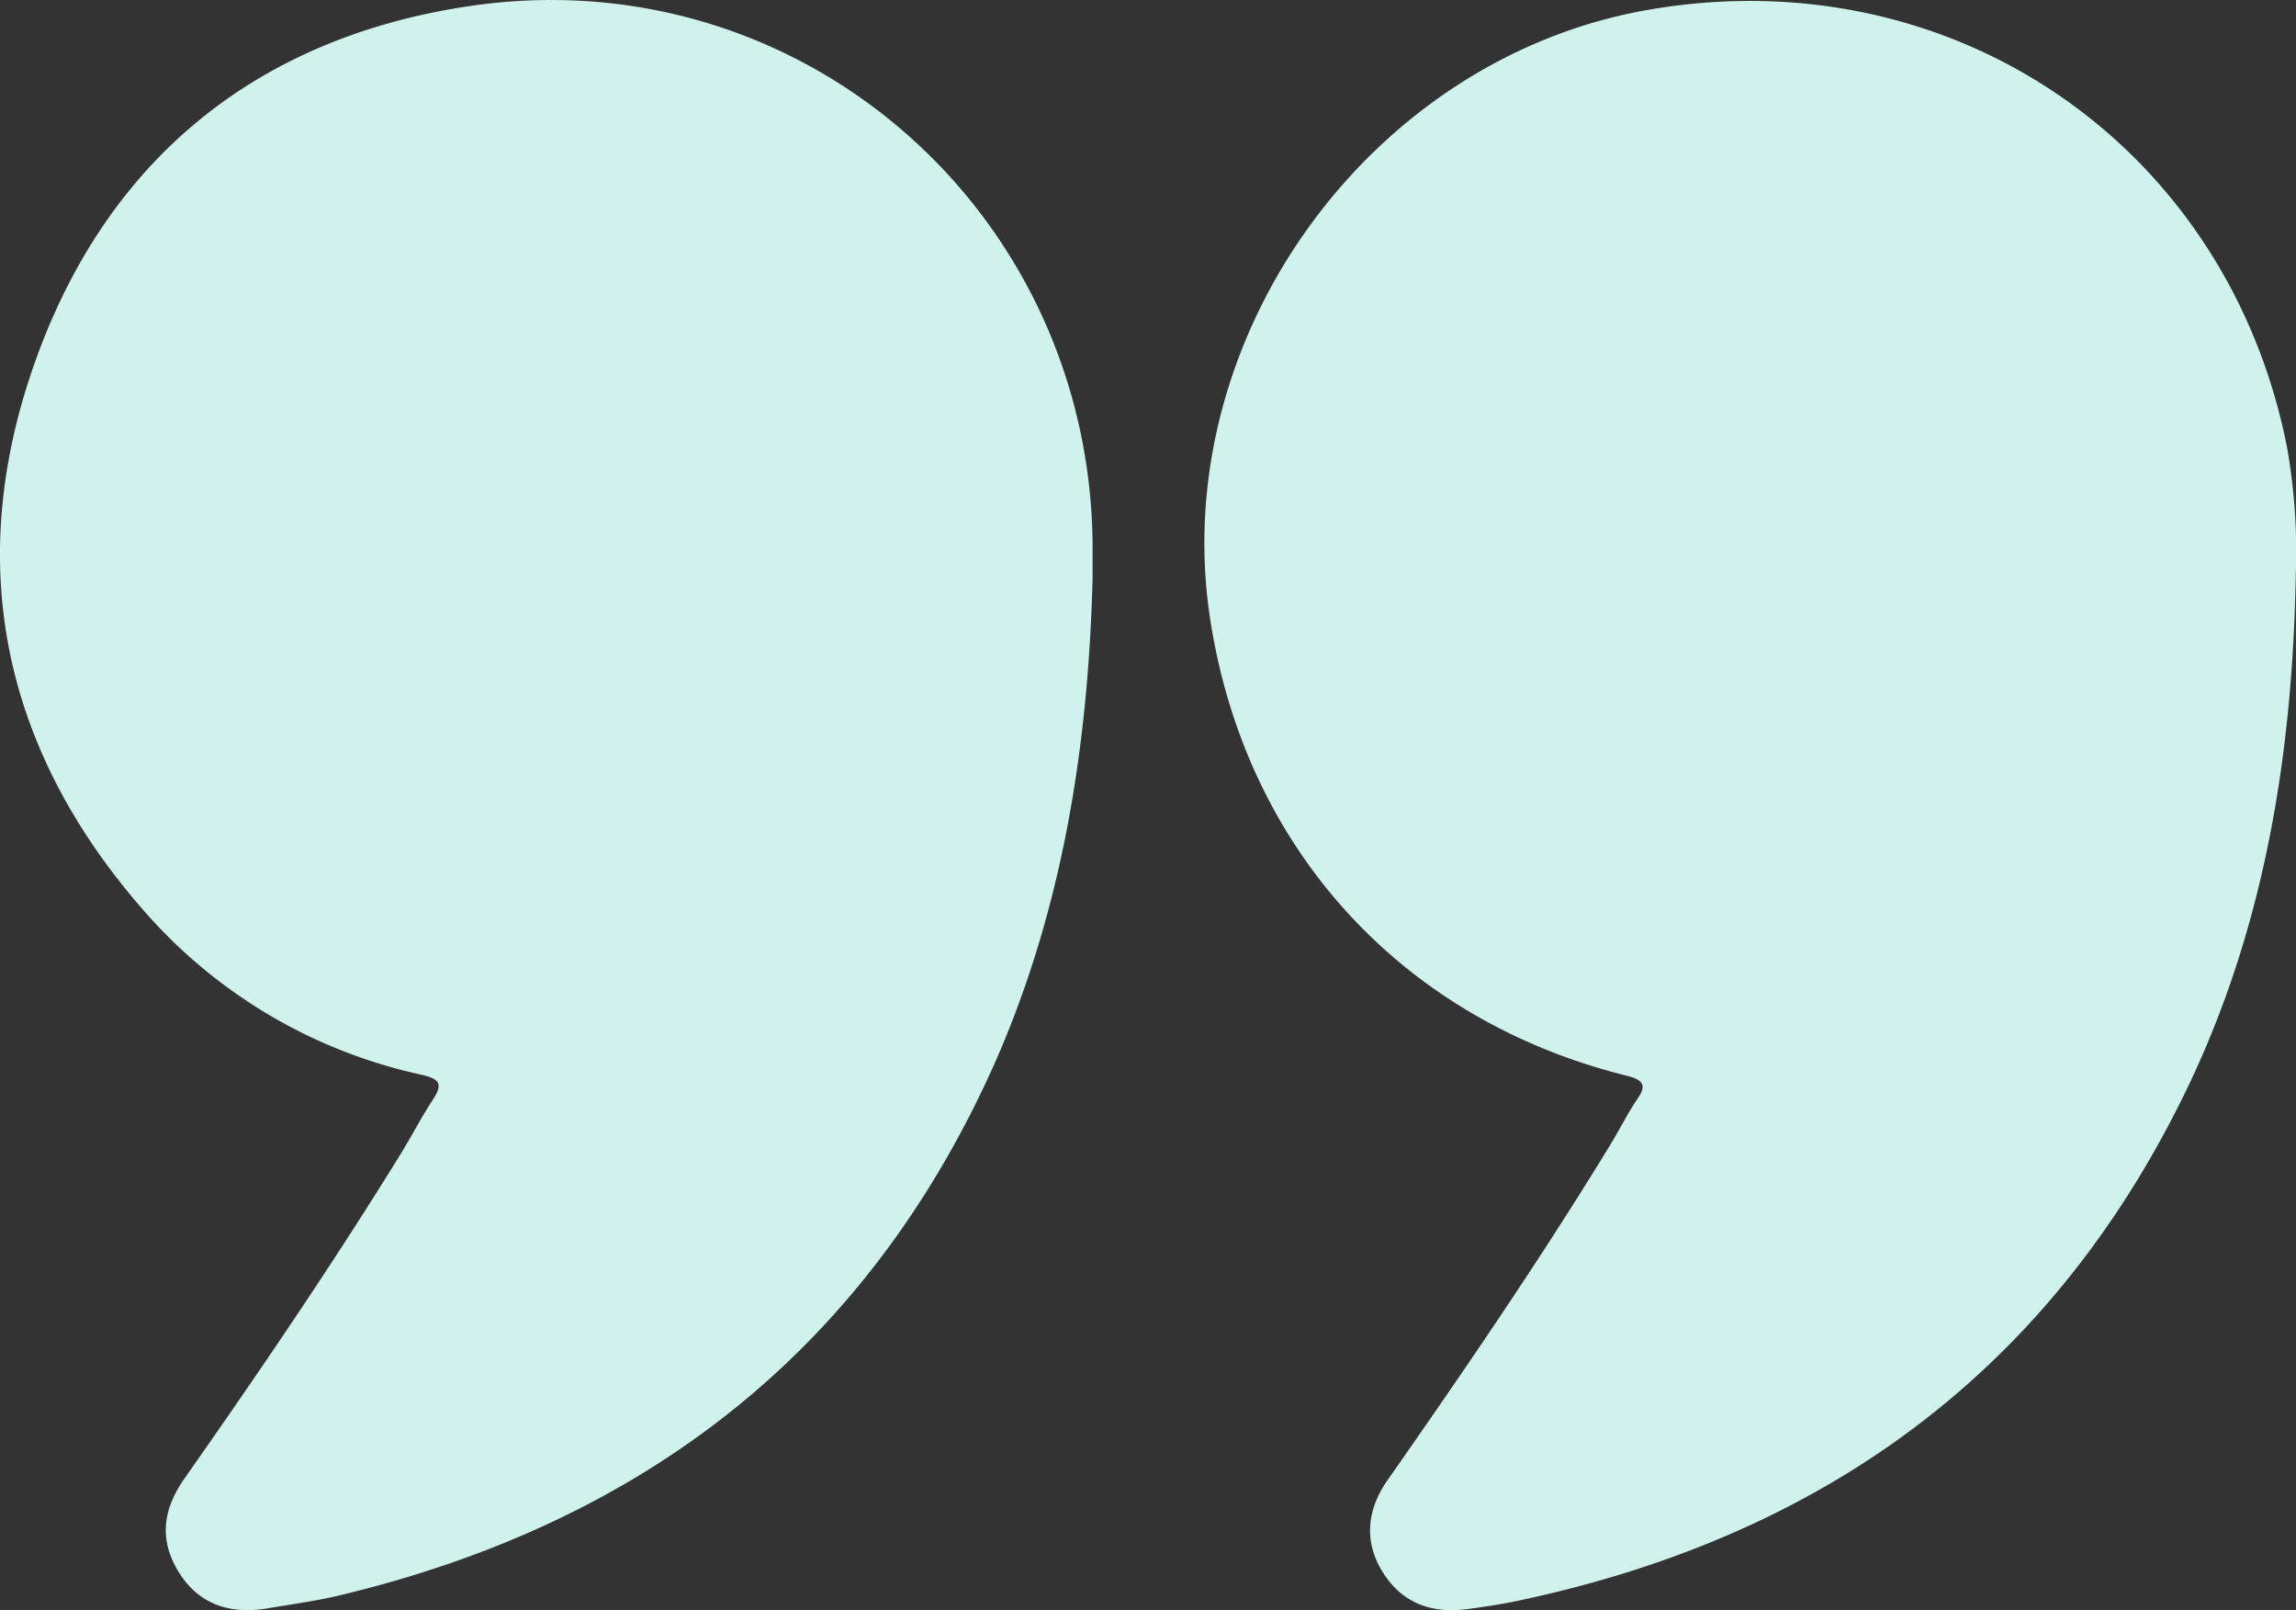
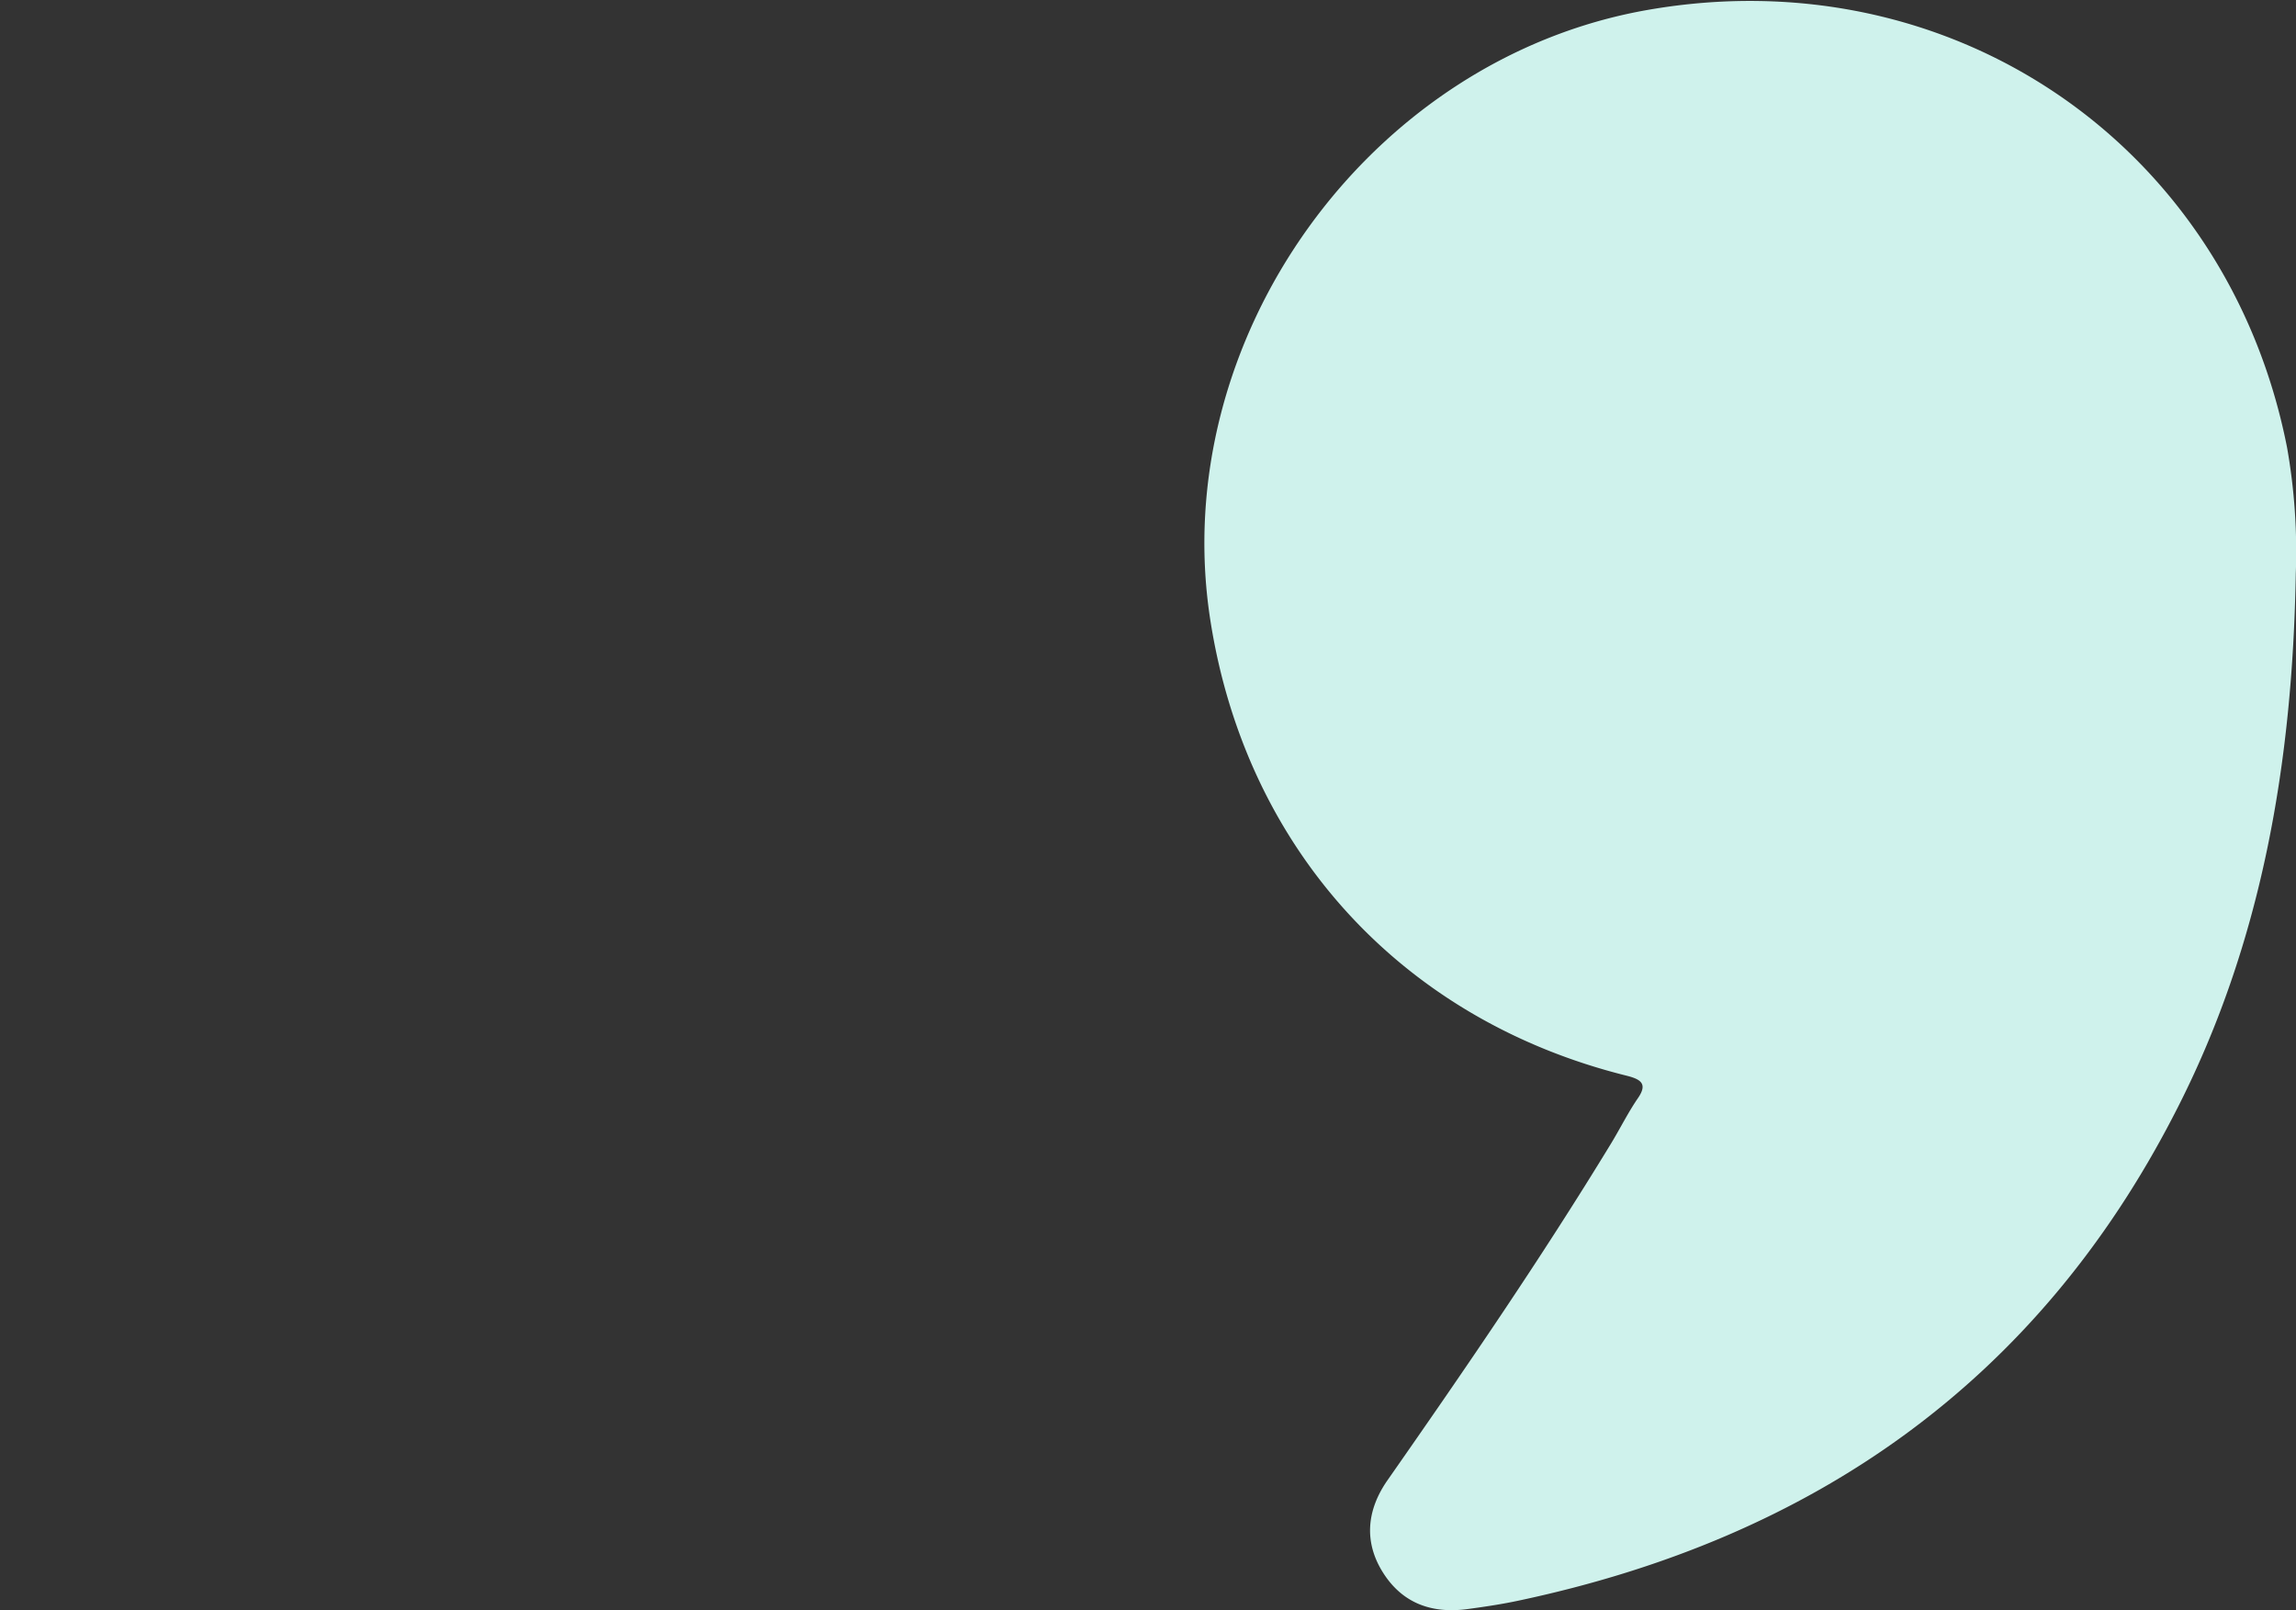
<svg xmlns="http://www.w3.org/2000/svg" viewBox="0 0 205.16 143.87">
  <rect x="0" y="0" width="205.16" height="143.87" fill="#333333" stroke="none" />
  <title>Recurso 4</title>
  <g id="Capa_2" data-name="Capa 2">
    <g id="Capa_1-2" data-name="Capa 1">
      <path d="M205.14,51.28c-.29,16.79-3,33.05-10.78,48.13C182,123.5,162,137.42,135.79,143c-1.52.33-3.07.56-4.62.77-3.13.43-5.78-.44-7.55-3.19s-1.52-5.63.37-8.33c6.91-9.89,13.73-19.83,20-30.13.81-1.34,1.51-2.75,2.37-4s.31-1.67-1-2c-20.14-5-34.06-20.32-37.22-40.77-3.86-25,14.15-50.09,39.07-54.46,27.19-4.77,51.83,12.08,57.15,39.09A53.2,53.2,0,0,1,205.14,51.28Z" style="fill:#cff2ec" />
-       <path d="M97.63,51.69C97.24,66.54,95,81,89,94.74,77.57,120.56,57.62,136,30.43,142.53c-2.16.52-4.38.82-6.58,1.19-3.31.54-6.11-.35-7.91-3.3s-1.32-5.67.57-8.35c6.71-9.56,13.29-19.22,19.42-29.17.93-1.52,1.75-3.12,2.73-4.61s.6-1.88-1-2.26A45.78,45.78,0,0,1,13.31,81.89C.33,67.38-3.37,50.57,3.15,32.29,9.57,14.26,22.92,3.4,41.84.56c29.88-4.49,56,18.66,55.79,48.89Z" style="fill:#cff2ec" />
    </g>
  </g>
</svg>